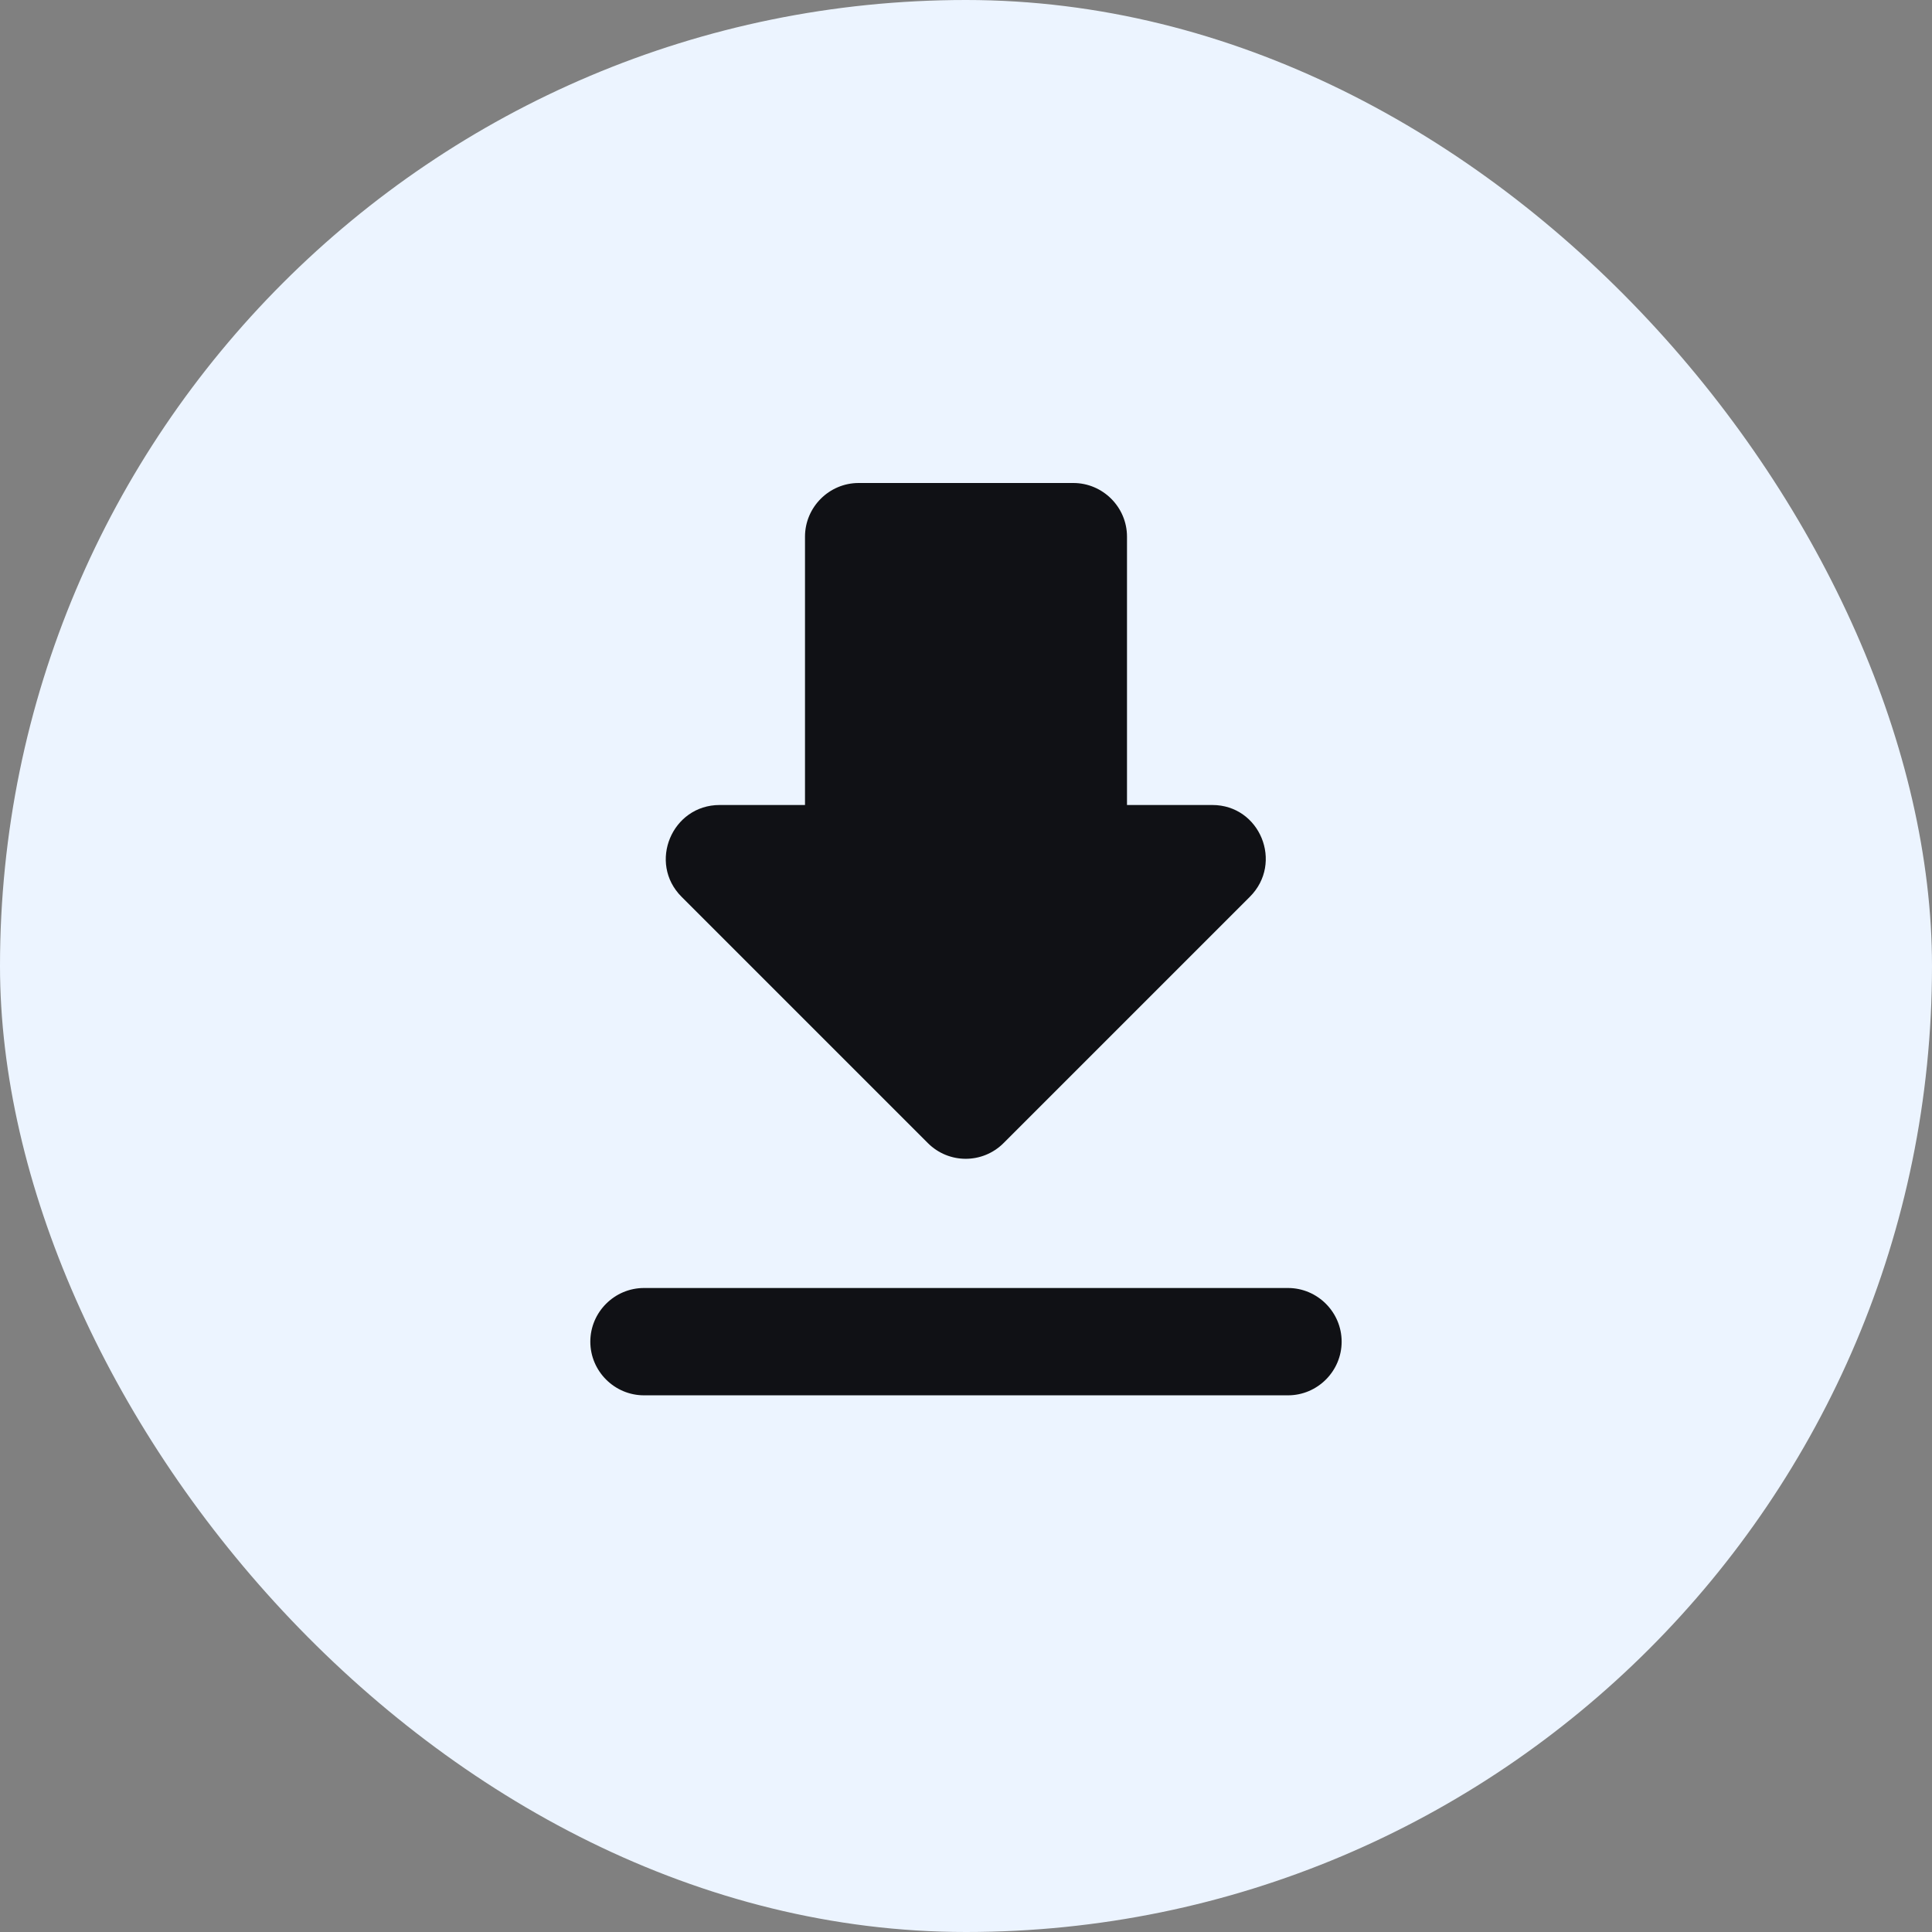
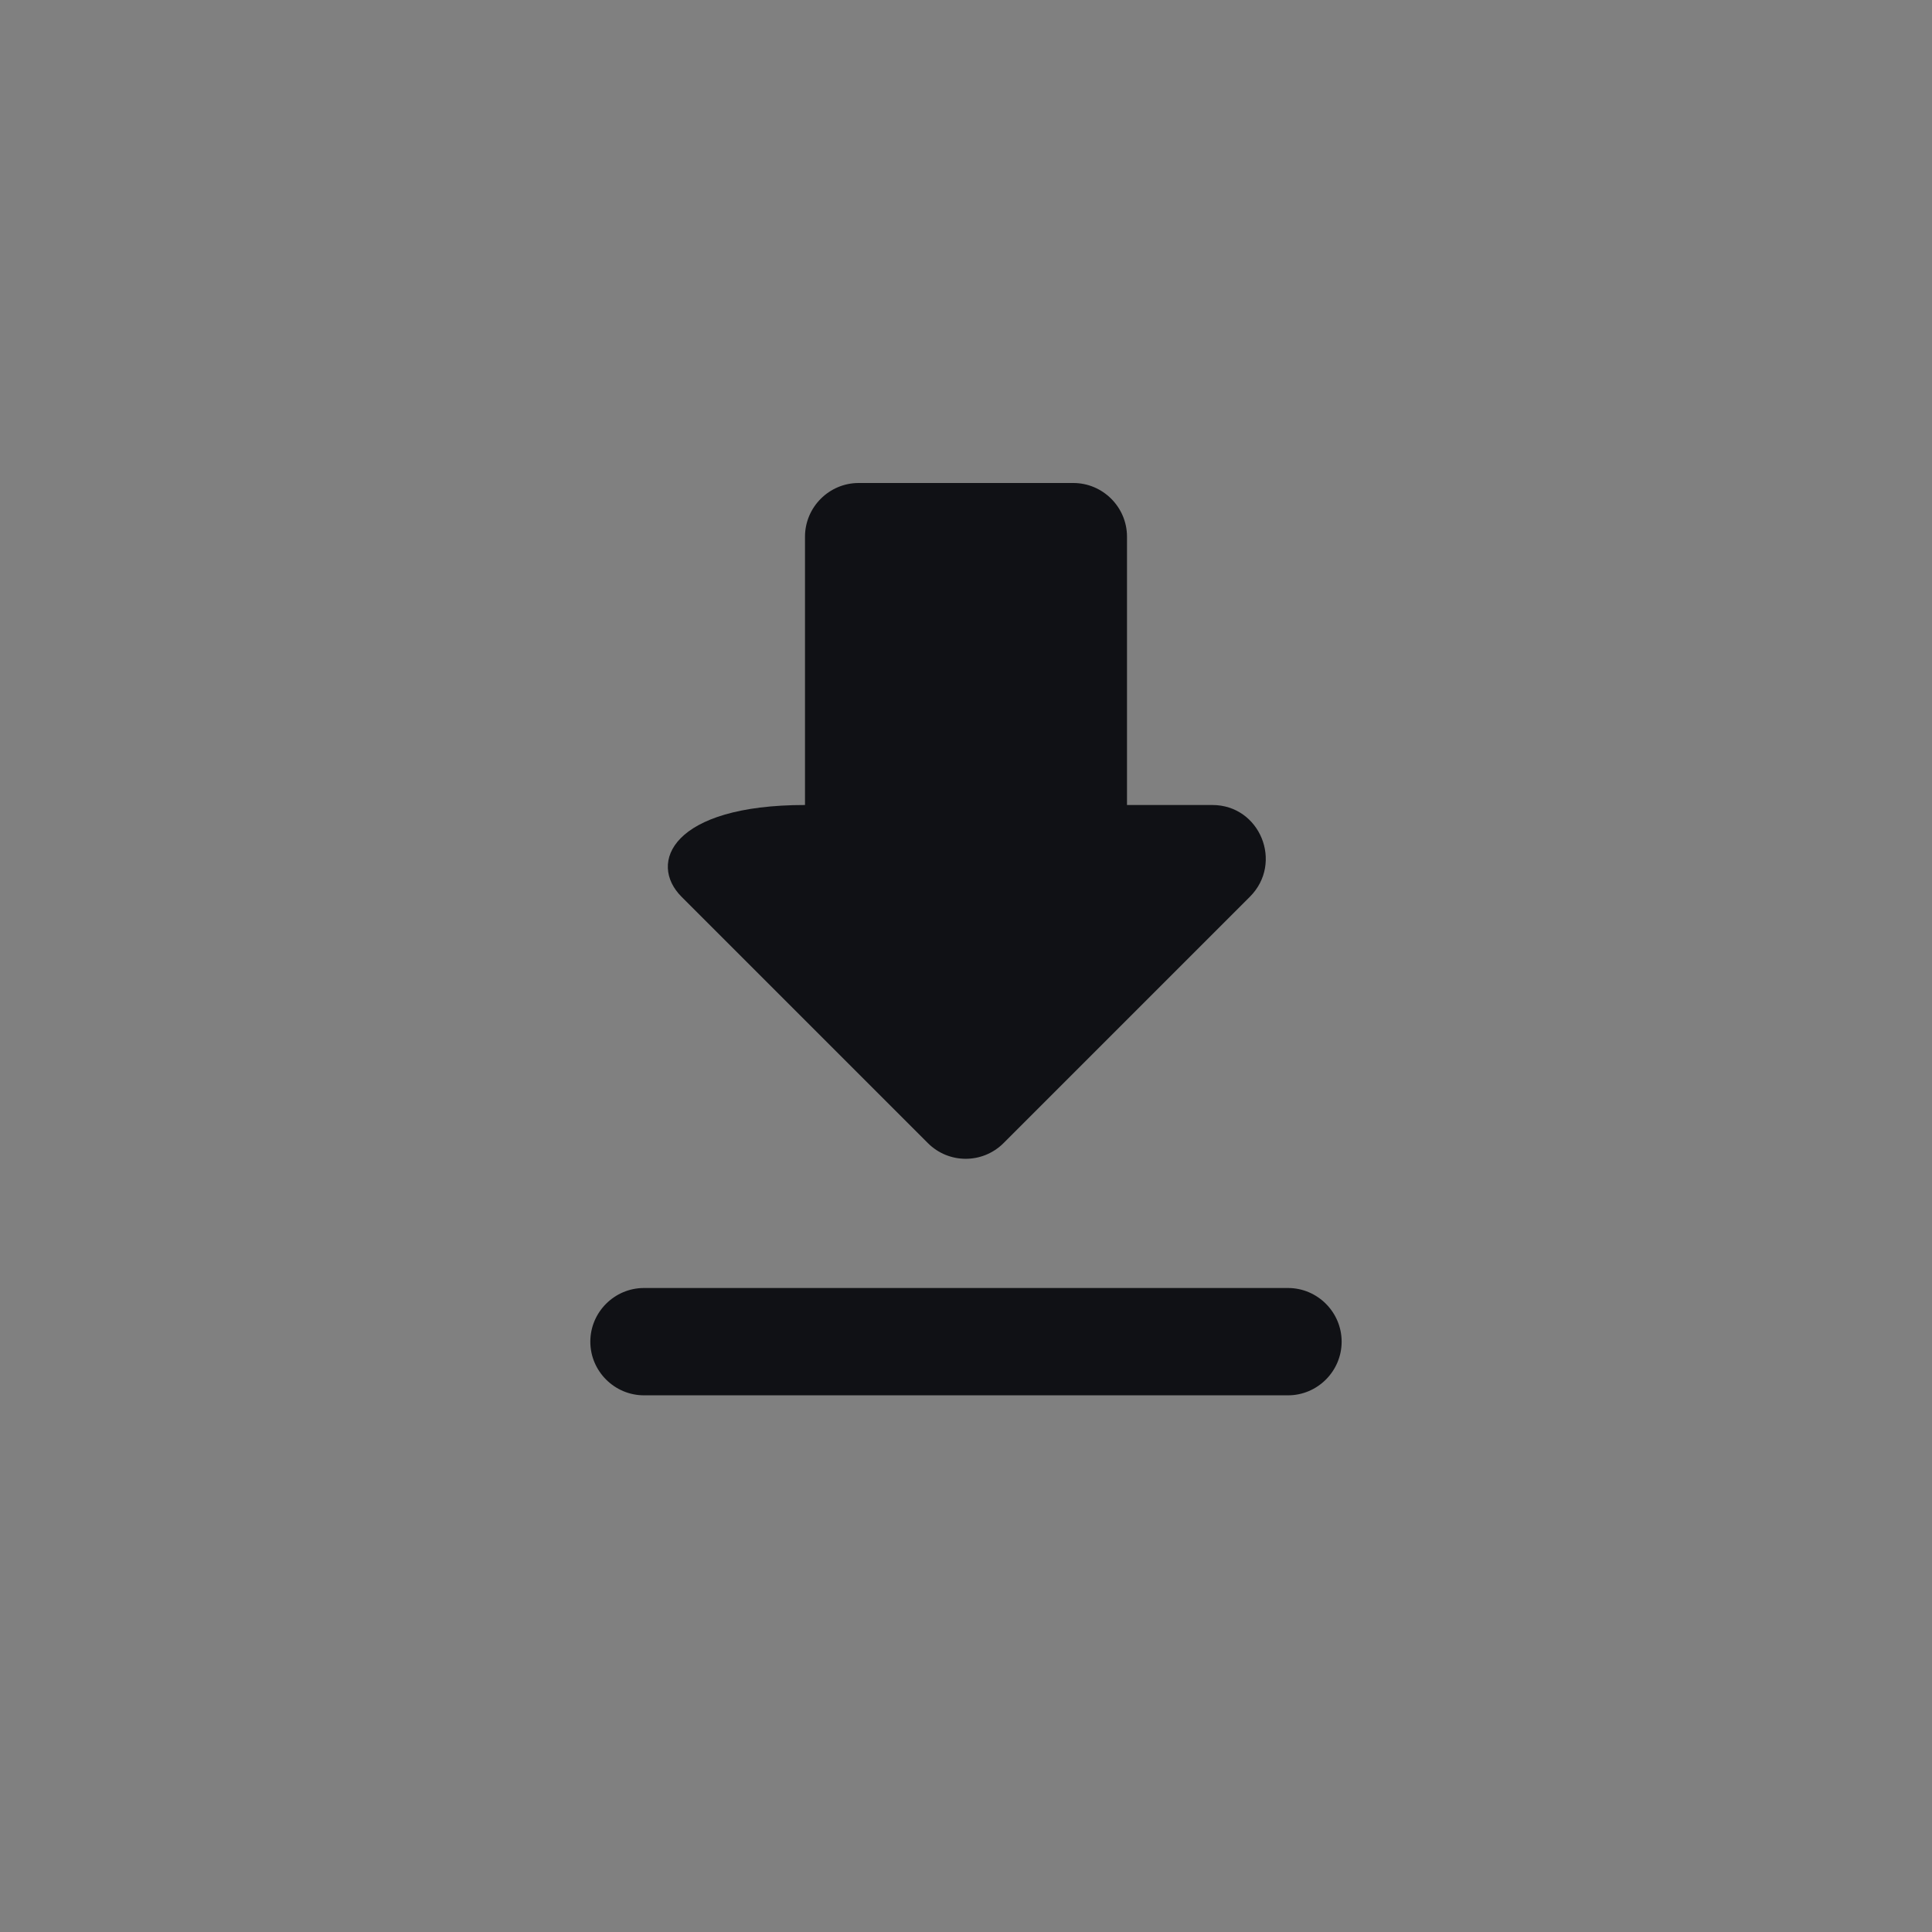
<svg xmlns="http://www.w3.org/2000/svg" width="60" height="60" viewBox="0 0 60 60" fill="none">
  <rect x="0" y="0" width="60" height="60" fill="#808080" stroke="none" />
-   <rect width="60" height="60" rx="30" fill="#ECF4FF" />
-   <path d="M37.65 25H35V16.667C35 15.75 34.25 15 33.333 15H26.666C25.75 15 25 15.75 25 16.667V25H22.35C20.866 25 20.116 26.8 21.166 27.85L28.816 35.5C29.466 36.15 30.516 36.15 31.166 35.5L38.816 27.85C39.866 26.8 39.133 25 37.65 25ZM18.333 41.667C18.333 42.583 19.083 43.333 20 43.333H40C40.916 43.333 41.666 42.583 41.666 41.667C41.666 40.75 40.916 40 40 40H20C19.083 40 18.333 40.75 18.333 41.667Z" fill="#101115" />
+   <path d="M37.65 25H35V16.667C35 15.75 34.25 15 33.333 15H26.666C25.75 15 25 15.75 25 16.667V25C20.866 25 20.116 26.8 21.166 27.85L28.816 35.5C29.466 36.15 30.516 36.15 31.166 35.5L38.816 27.85C39.866 26.8 39.133 25 37.65 25ZM18.333 41.667C18.333 42.583 19.083 43.333 20 43.333H40C40.916 43.333 41.666 42.583 41.666 41.667C41.666 40.75 40.916 40 40 40H20C19.083 40 18.333 40.75 18.333 41.667Z" fill="#101115" />
</svg>